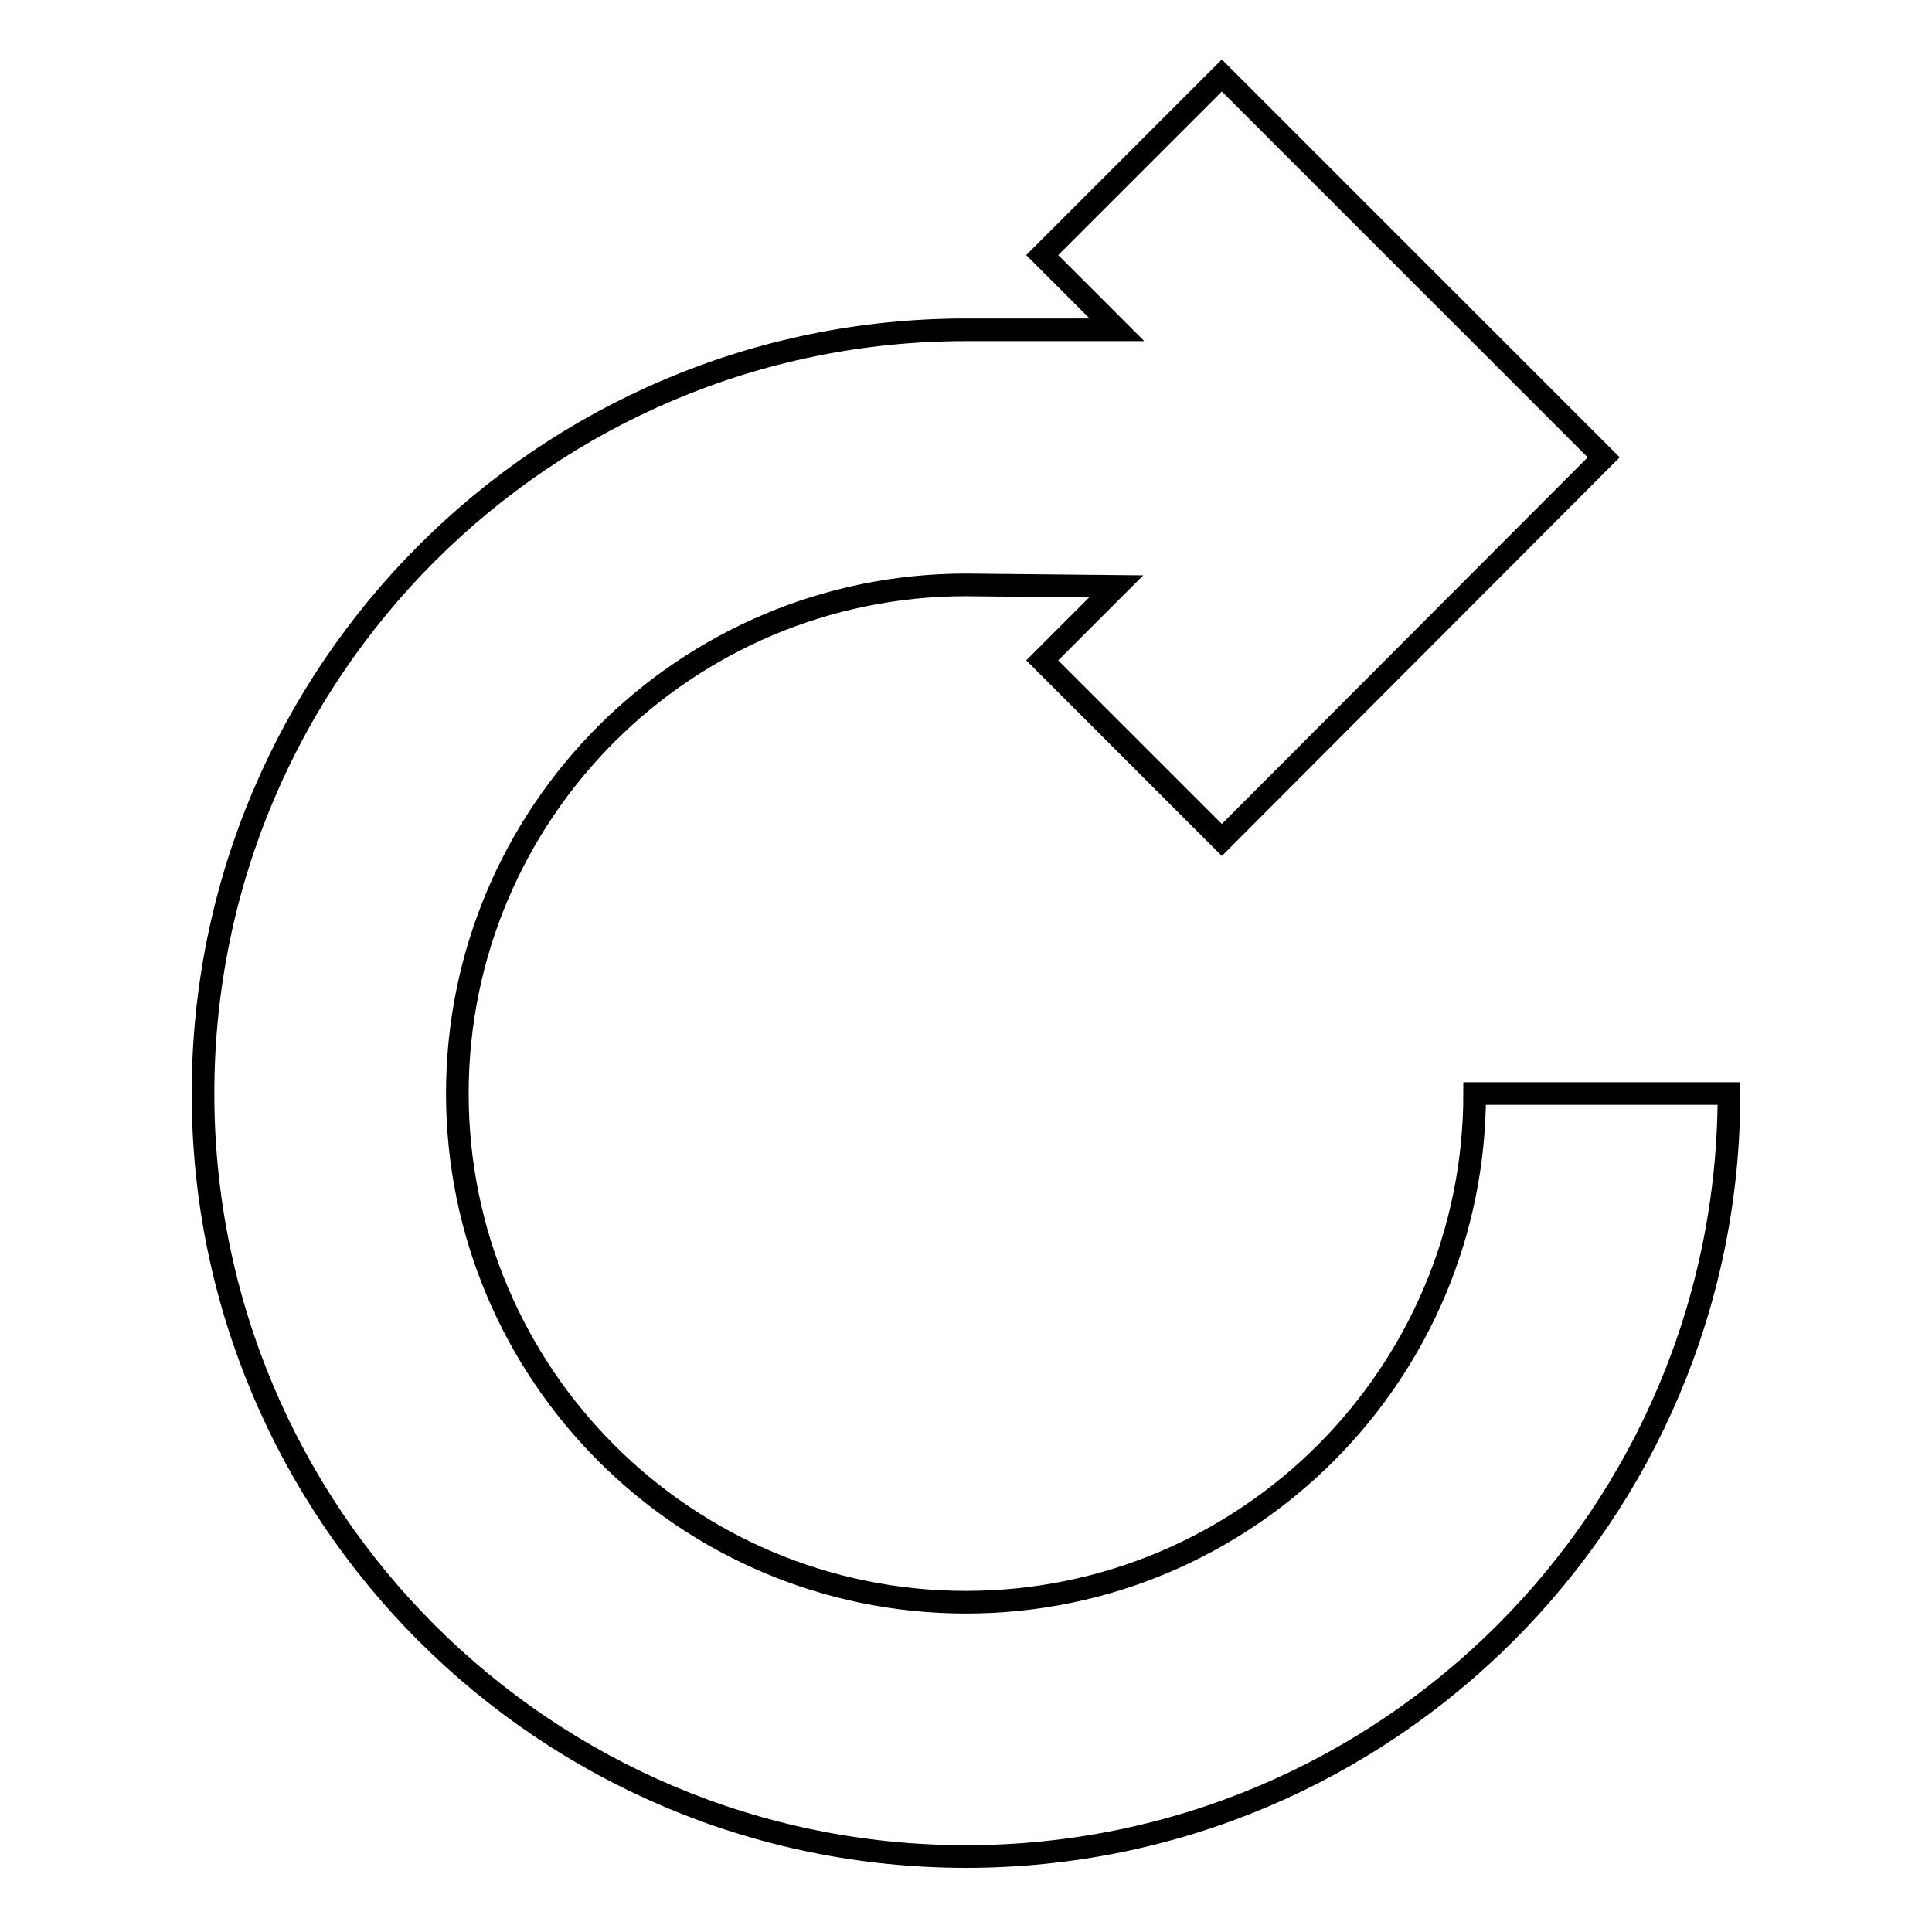
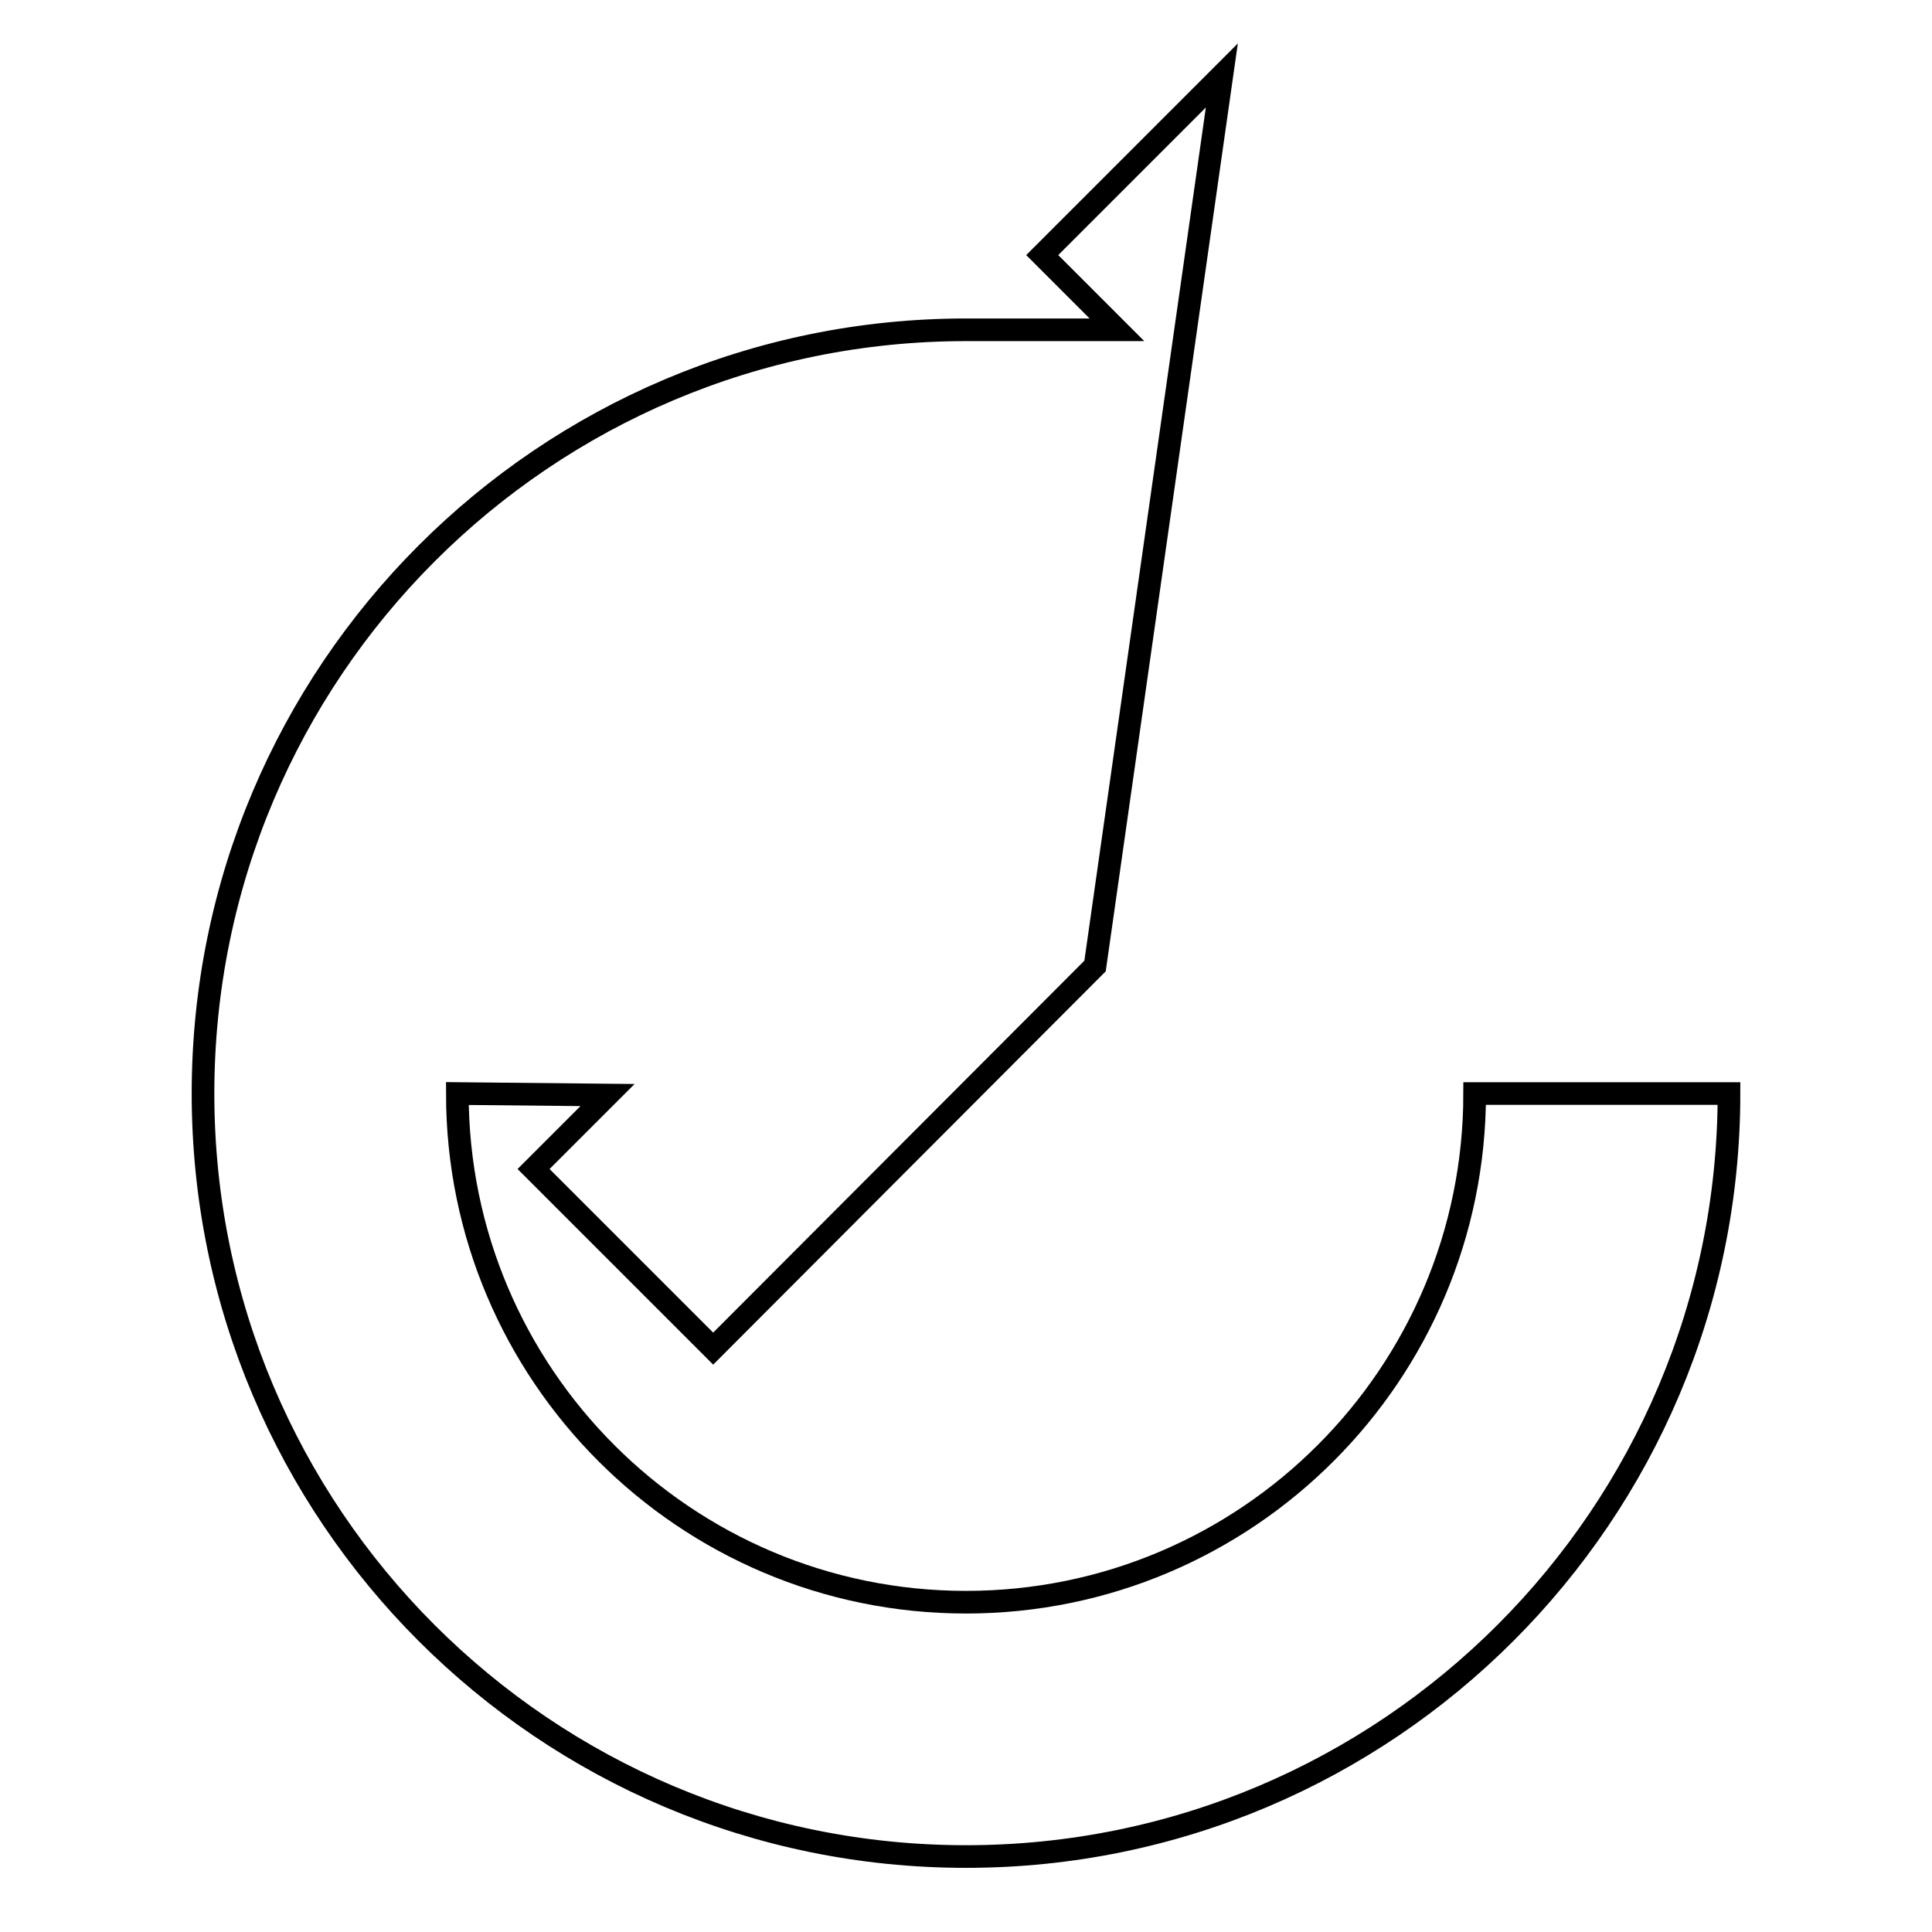
<svg xmlns="http://www.w3.org/2000/svg" version="1.1" x="0px" y="0px" viewBox="0 0 256 256" enable-background="new 0 0 256 256" xml:space="preserve">
  <g>
    <g>
-       <path stroke-width="3" fill-opacity="0" stroke="#000000" d="M195.4,144.9c0,37.2-30.2,67.4-67.4,67.4c-37.2,0-67.4-30.2-67.4-67.4c0-37.2,30.2-67.4,67.4-67.4l19.9,0.2l-9.8,9.8l23.8,23.8l50.6-50.7L161.9,10l-23.8,23.8l9.9,9.9h-20C72.2,43.7,26.9,89,26.9,144.9C26.9,200.7,72.2,246,128,246s101.1-45.3,101.1-101.1H195.4z" />
+       <path stroke-width="3" fill-opacity="0" stroke="#000000" d="M195.4,144.9c0,37.2-30.2,67.4-67.4,67.4c-37.2,0-67.4-30.2-67.4-67.4l19.9,0.2l-9.8,9.8l23.8,23.8l50.6-50.7L161.9,10l-23.8,23.8l9.9,9.9h-20C72.2,43.7,26.9,89,26.9,144.9C26.9,200.7,72.2,246,128,246s101.1-45.3,101.1-101.1H195.4z" />
    </g>
  </g>
</svg>